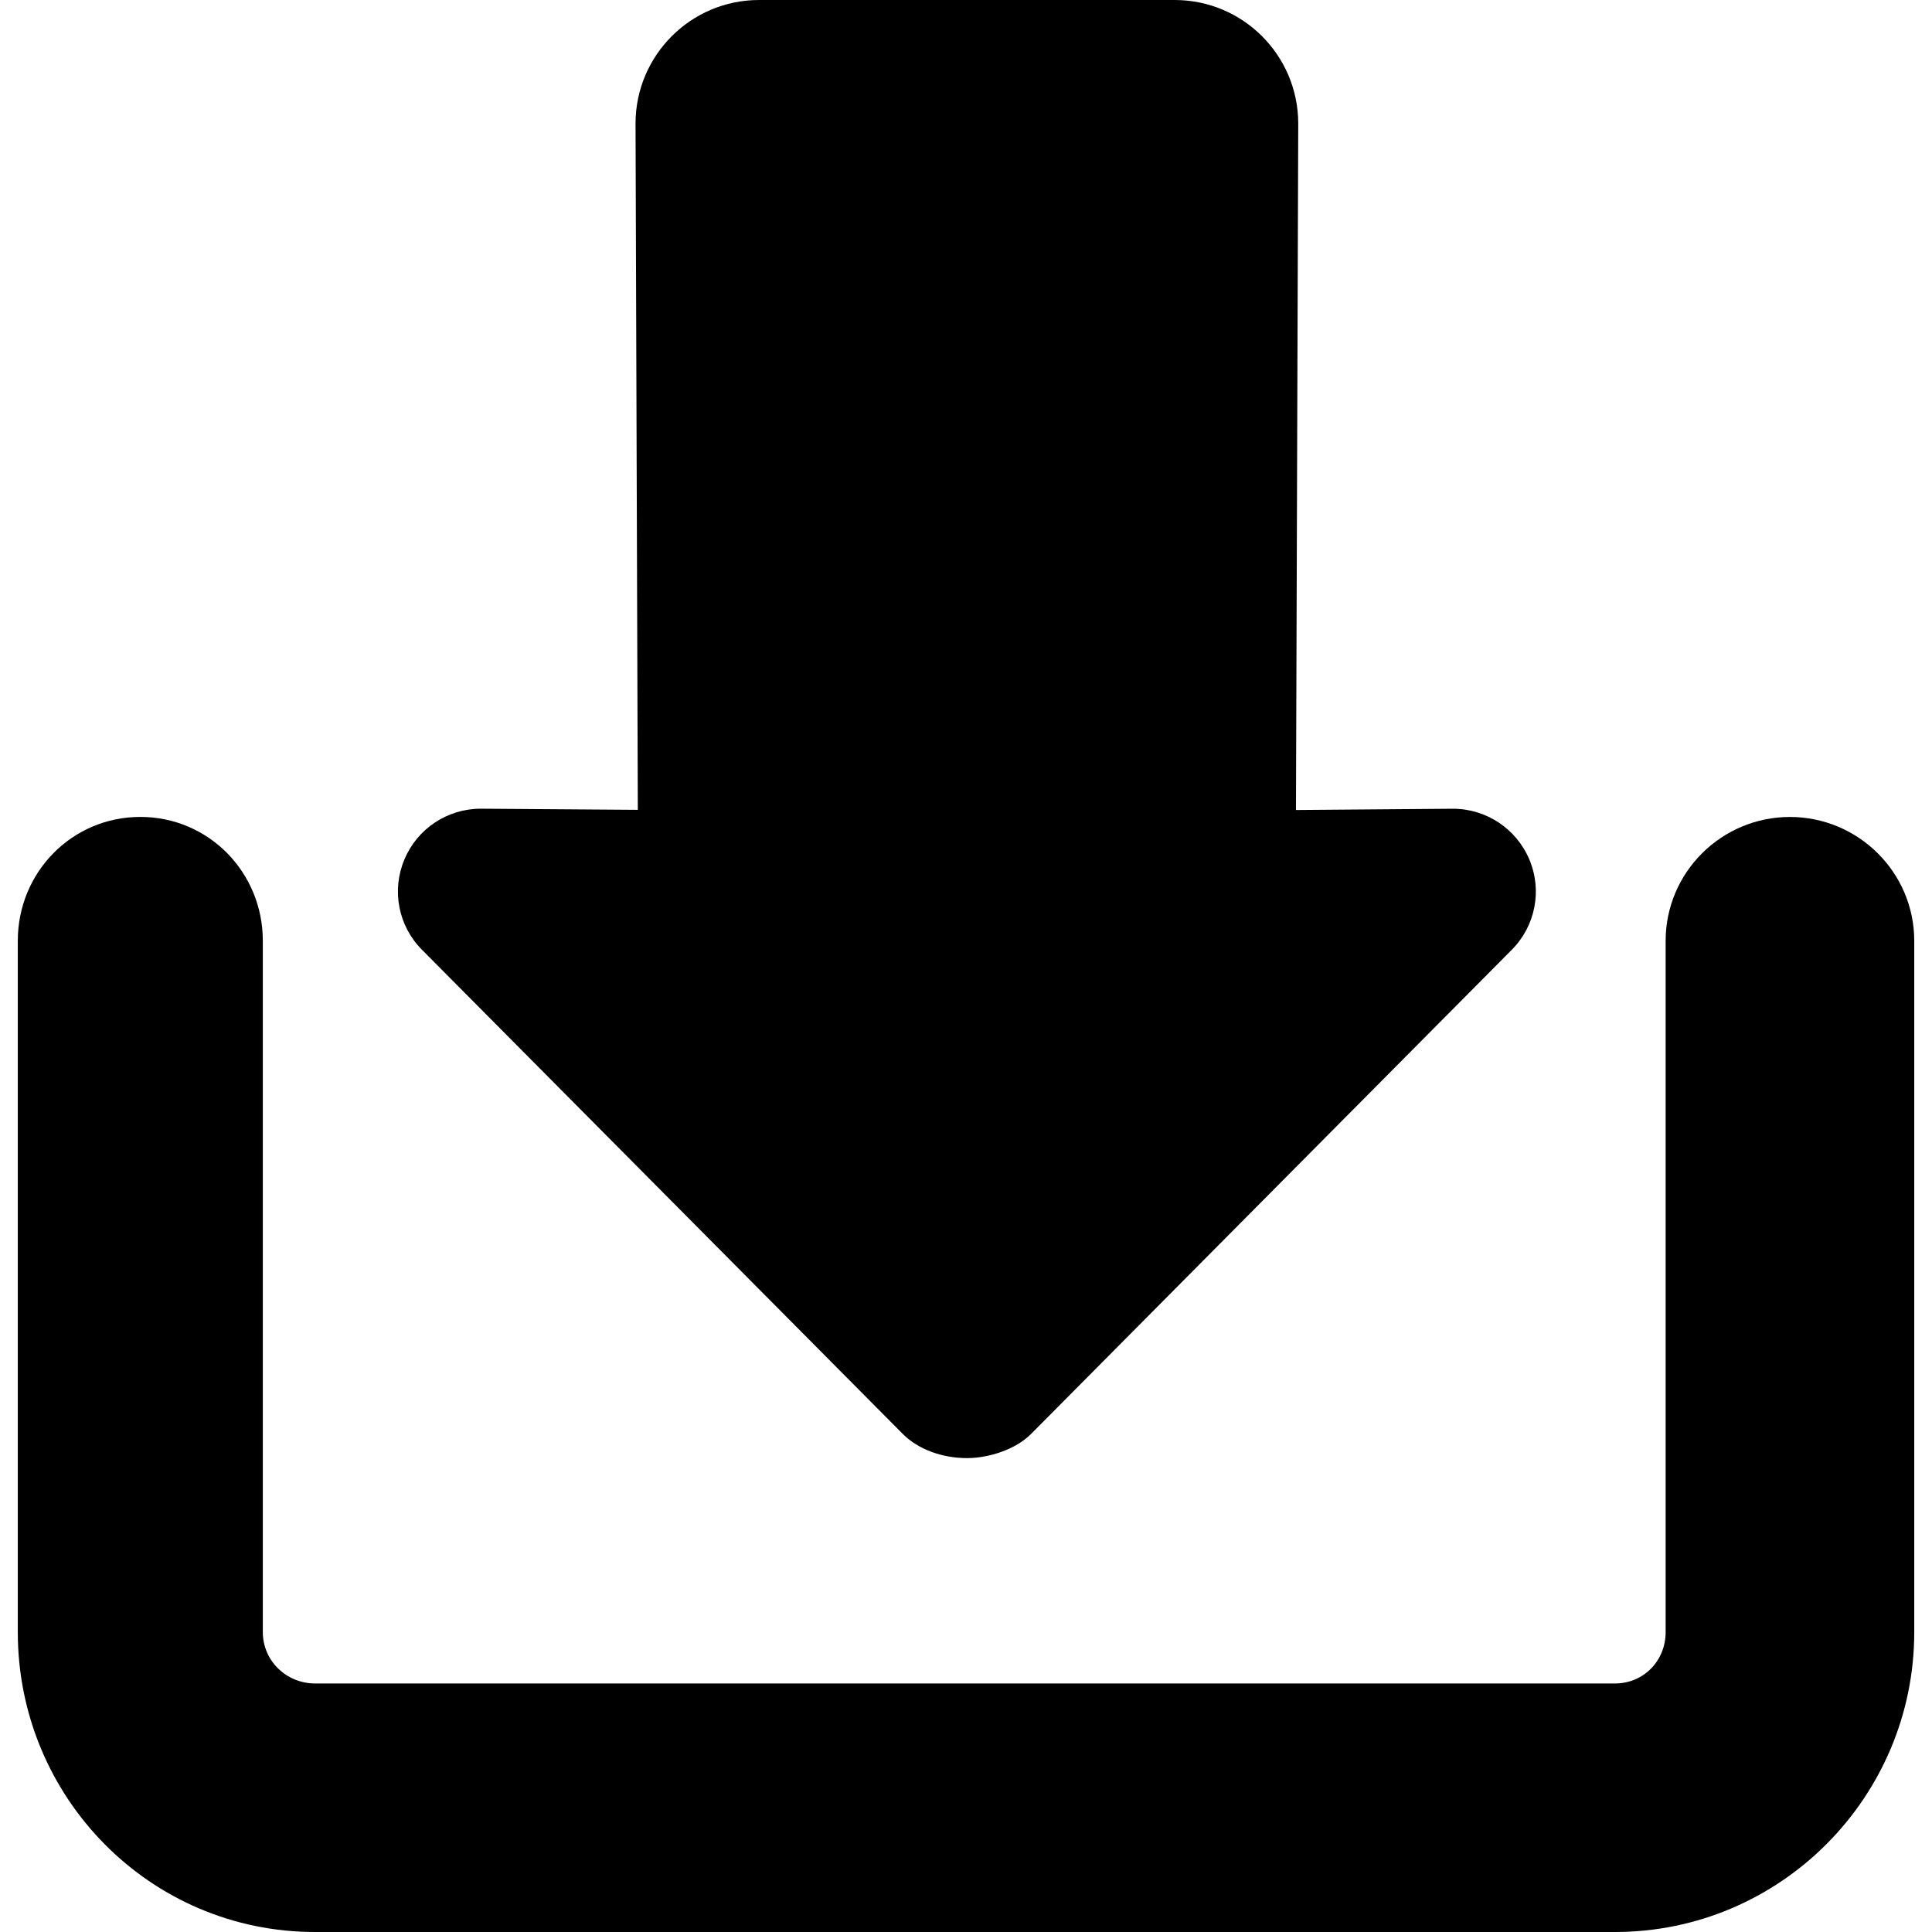
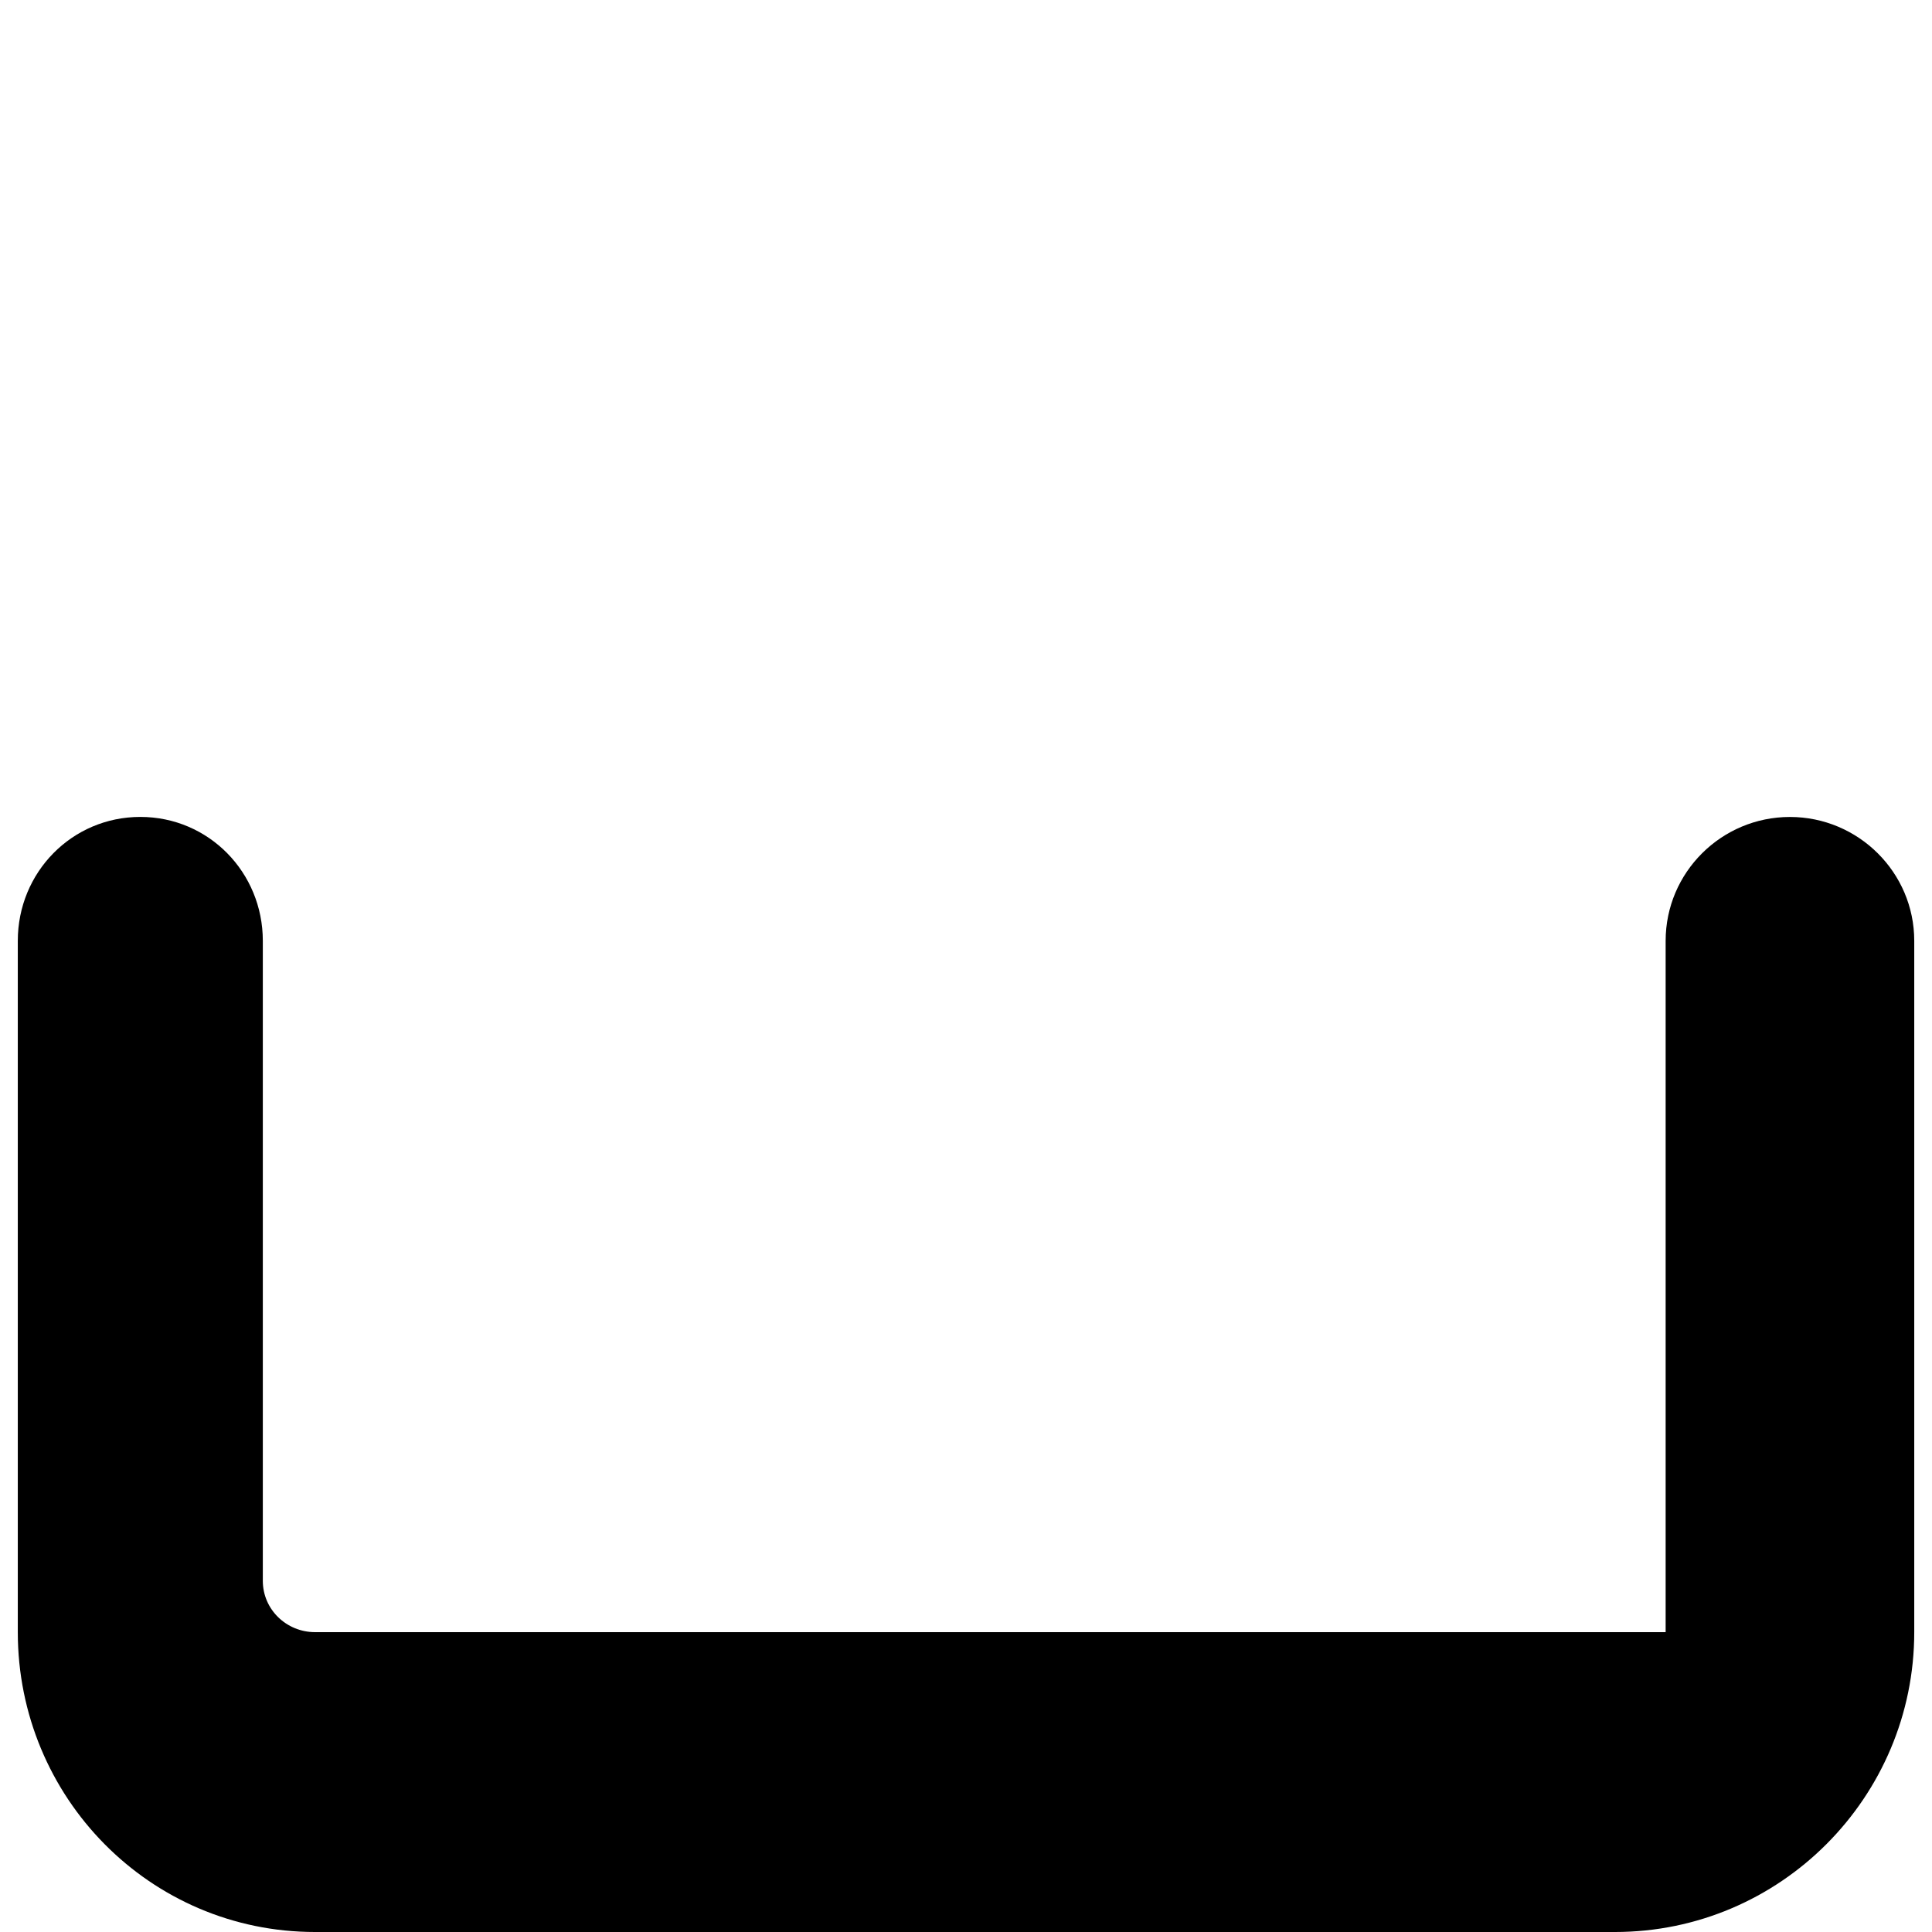
<svg xmlns="http://www.w3.org/2000/svg" width="1024" height="1024" version="1.1" id="Capa_1" x="0px" y="0px" viewBox="0 0 45.812 45.812" style="enable-background:new 0 0 45.812 45.812;" xml:space="preserve">
  <g>
    <g>
-       <path d="M21.407,34.002c0.367,0.37,0.944,0.573,1.521,0.573c0.515,0,1.153-0.203,1.52-0.572l11.399-11.481 c0.561-0.563,0.726-1.408,0.418-2.139c-0.307-0.731-1.022-1.207-1.815-1.206l-3.72,0.03l0.054-16.288 C30.777,1.306,29.469,0,27.854,0h-9.855c-1.612,0-2.922,1.306-2.929,2.919l0.054,16.284l-3.719-0.027 c-0.794-0.002-1.512,0.474-1.816,1.206c-0.308,0.73-0.144,1.577,0.417,2.139L21.407,34.002z" />
-       <path d="M42.443,19.372c-1.623,0-2.947,1.315-2.947,2.938v16.392c0,0.678-0.521,1.217-1.203,1.217H7.471 c-0.68,0-1.239-0.539-1.239-1.217V22.309c0-1.622-1.282-2.938-2.905-2.938c-1.622,0-2.905,1.315-2.905,2.938v16.392 c0,3.918,3.131,7.111,7.05,7.111h30.821c3.92,0,7.098-3.193,7.098-7.111V22.309C45.391,20.687,44.064,19.372,42.443,19.372z" />
+       <path d="M42.443,19.372c-1.623,0-2.947,1.315-2.947,2.938v16.392H7.471 c-0.68,0-1.239-0.539-1.239-1.217V22.309c0-1.622-1.282-2.938-2.905-2.938c-1.622,0-2.905,1.315-2.905,2.938v16.392 c0,3.918,3.131,7.111,7.05,7.111h30.821c3.92,0,7.098-3.193,7.098-7.111V22.309C45.391,20.687,44.064,19.372,42.443,19.372z" />
    </g>
  </g>
</svg>